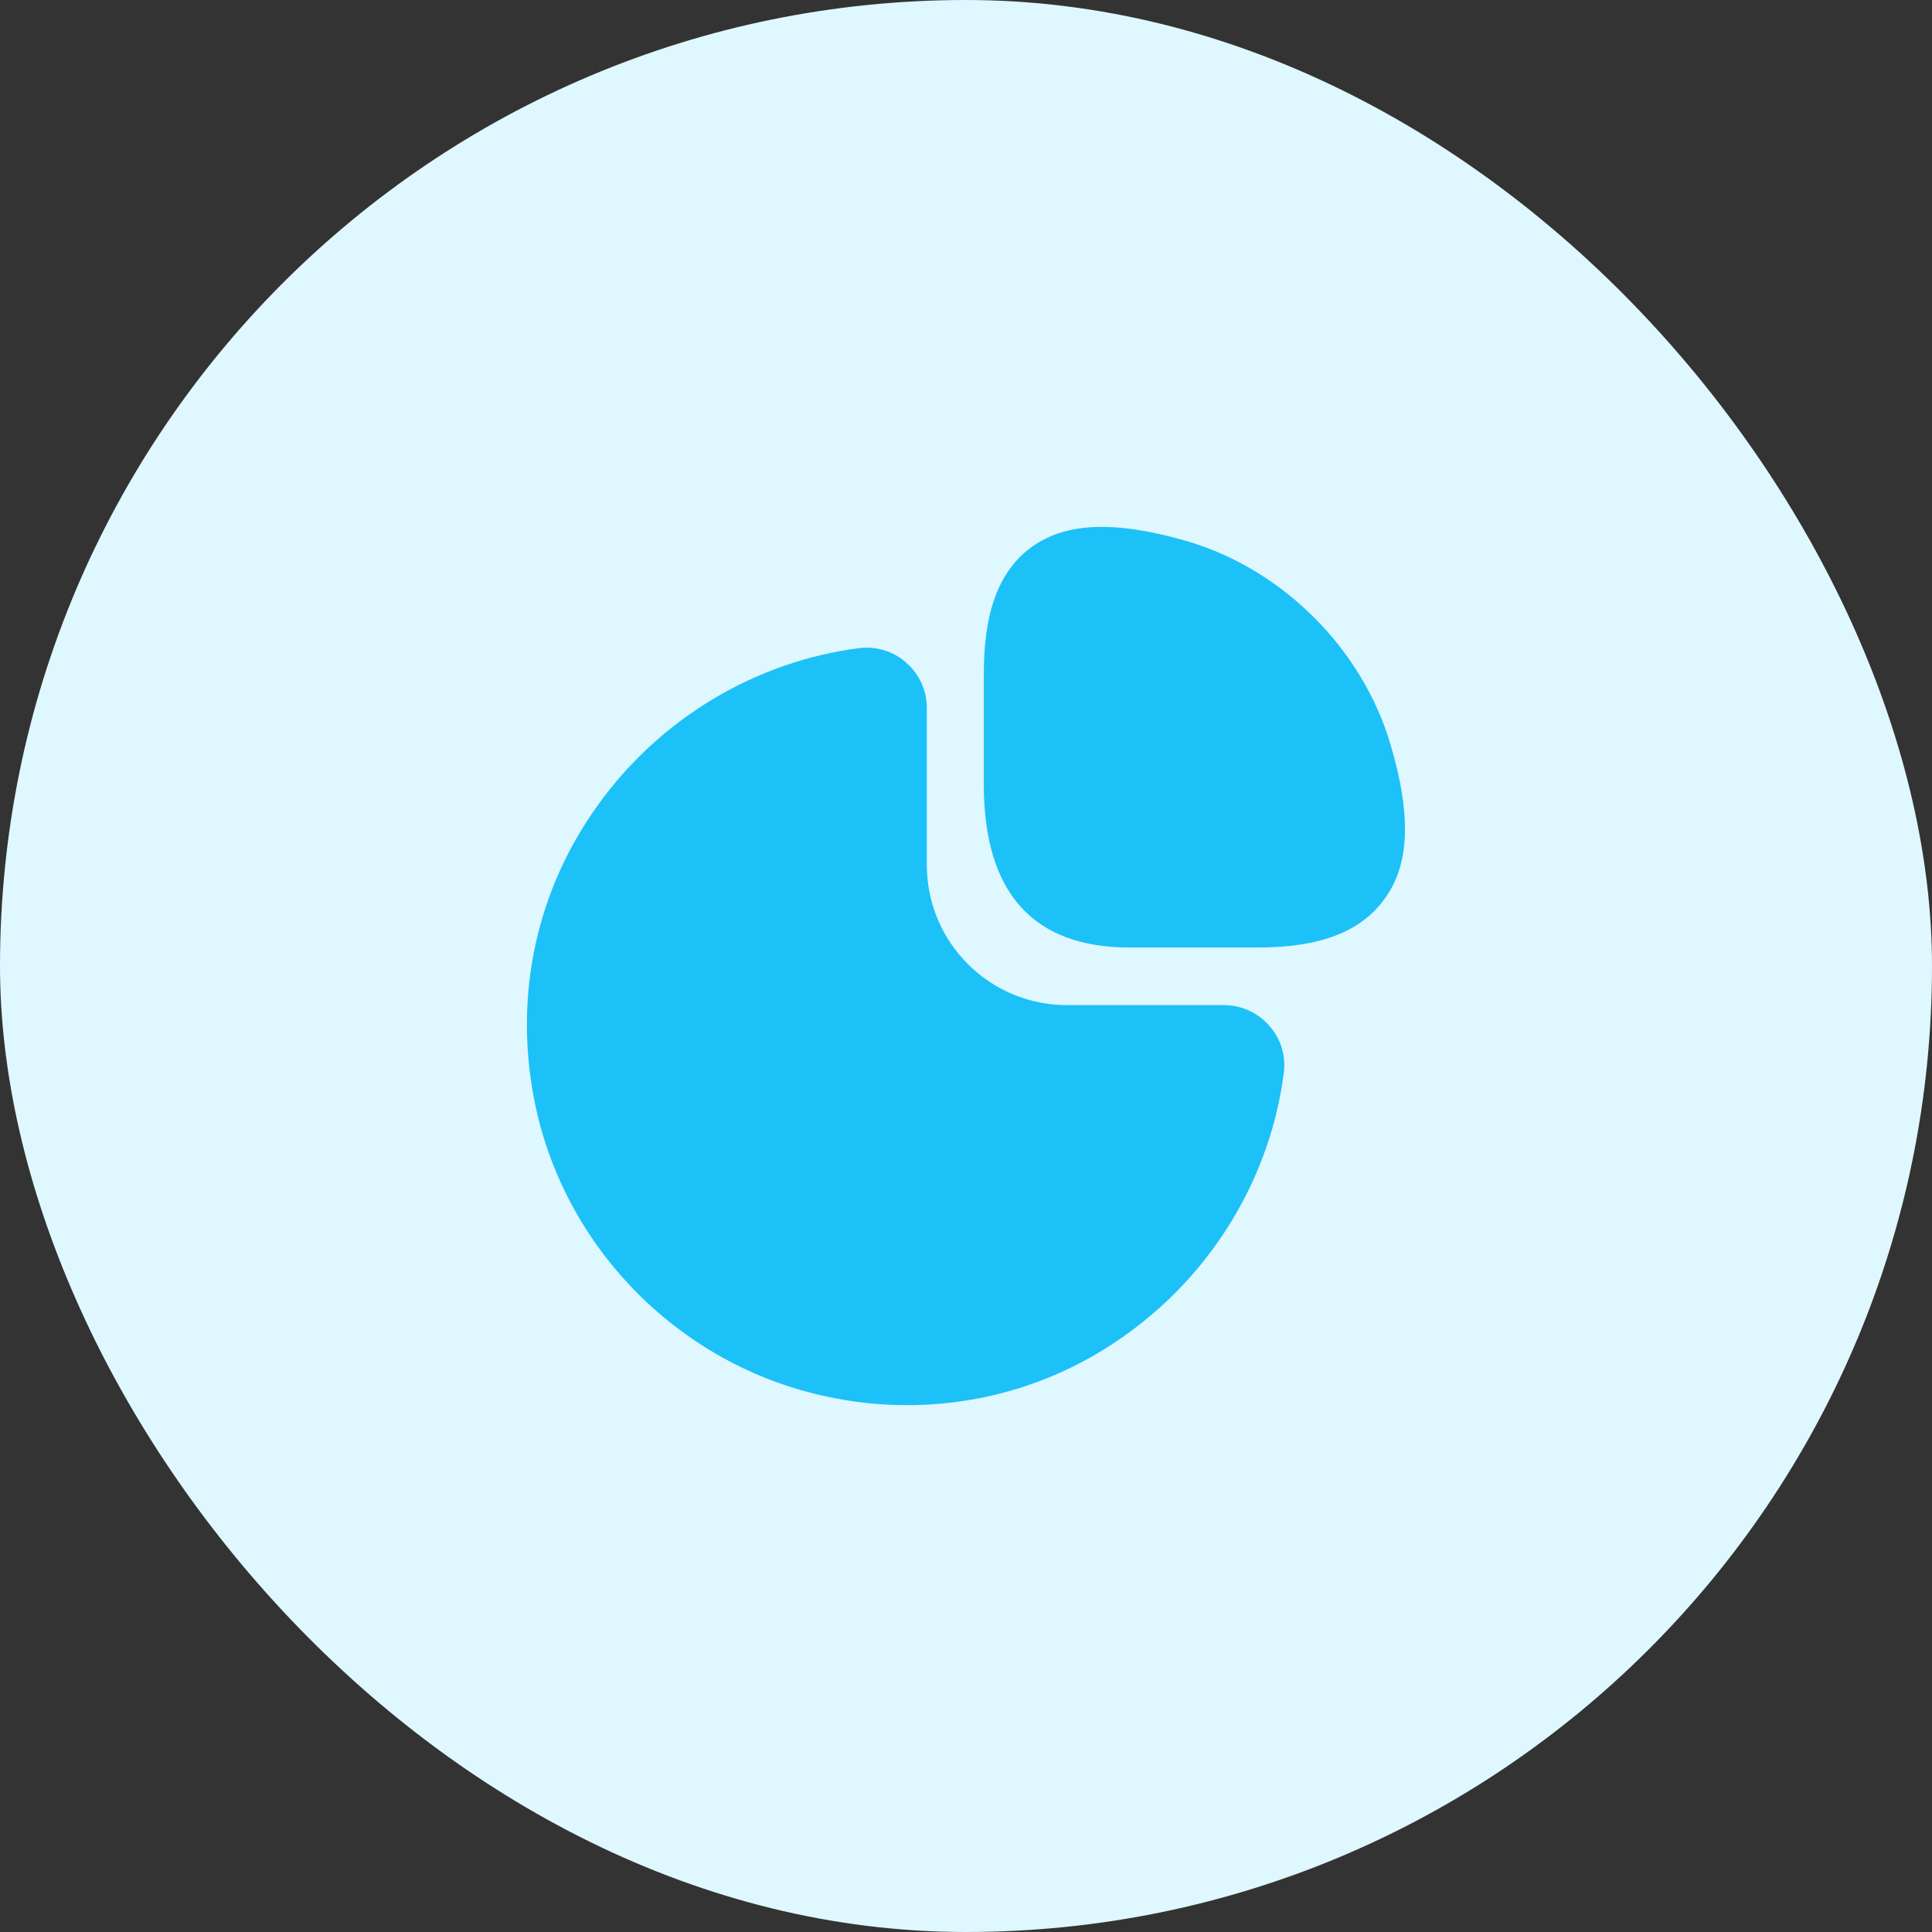
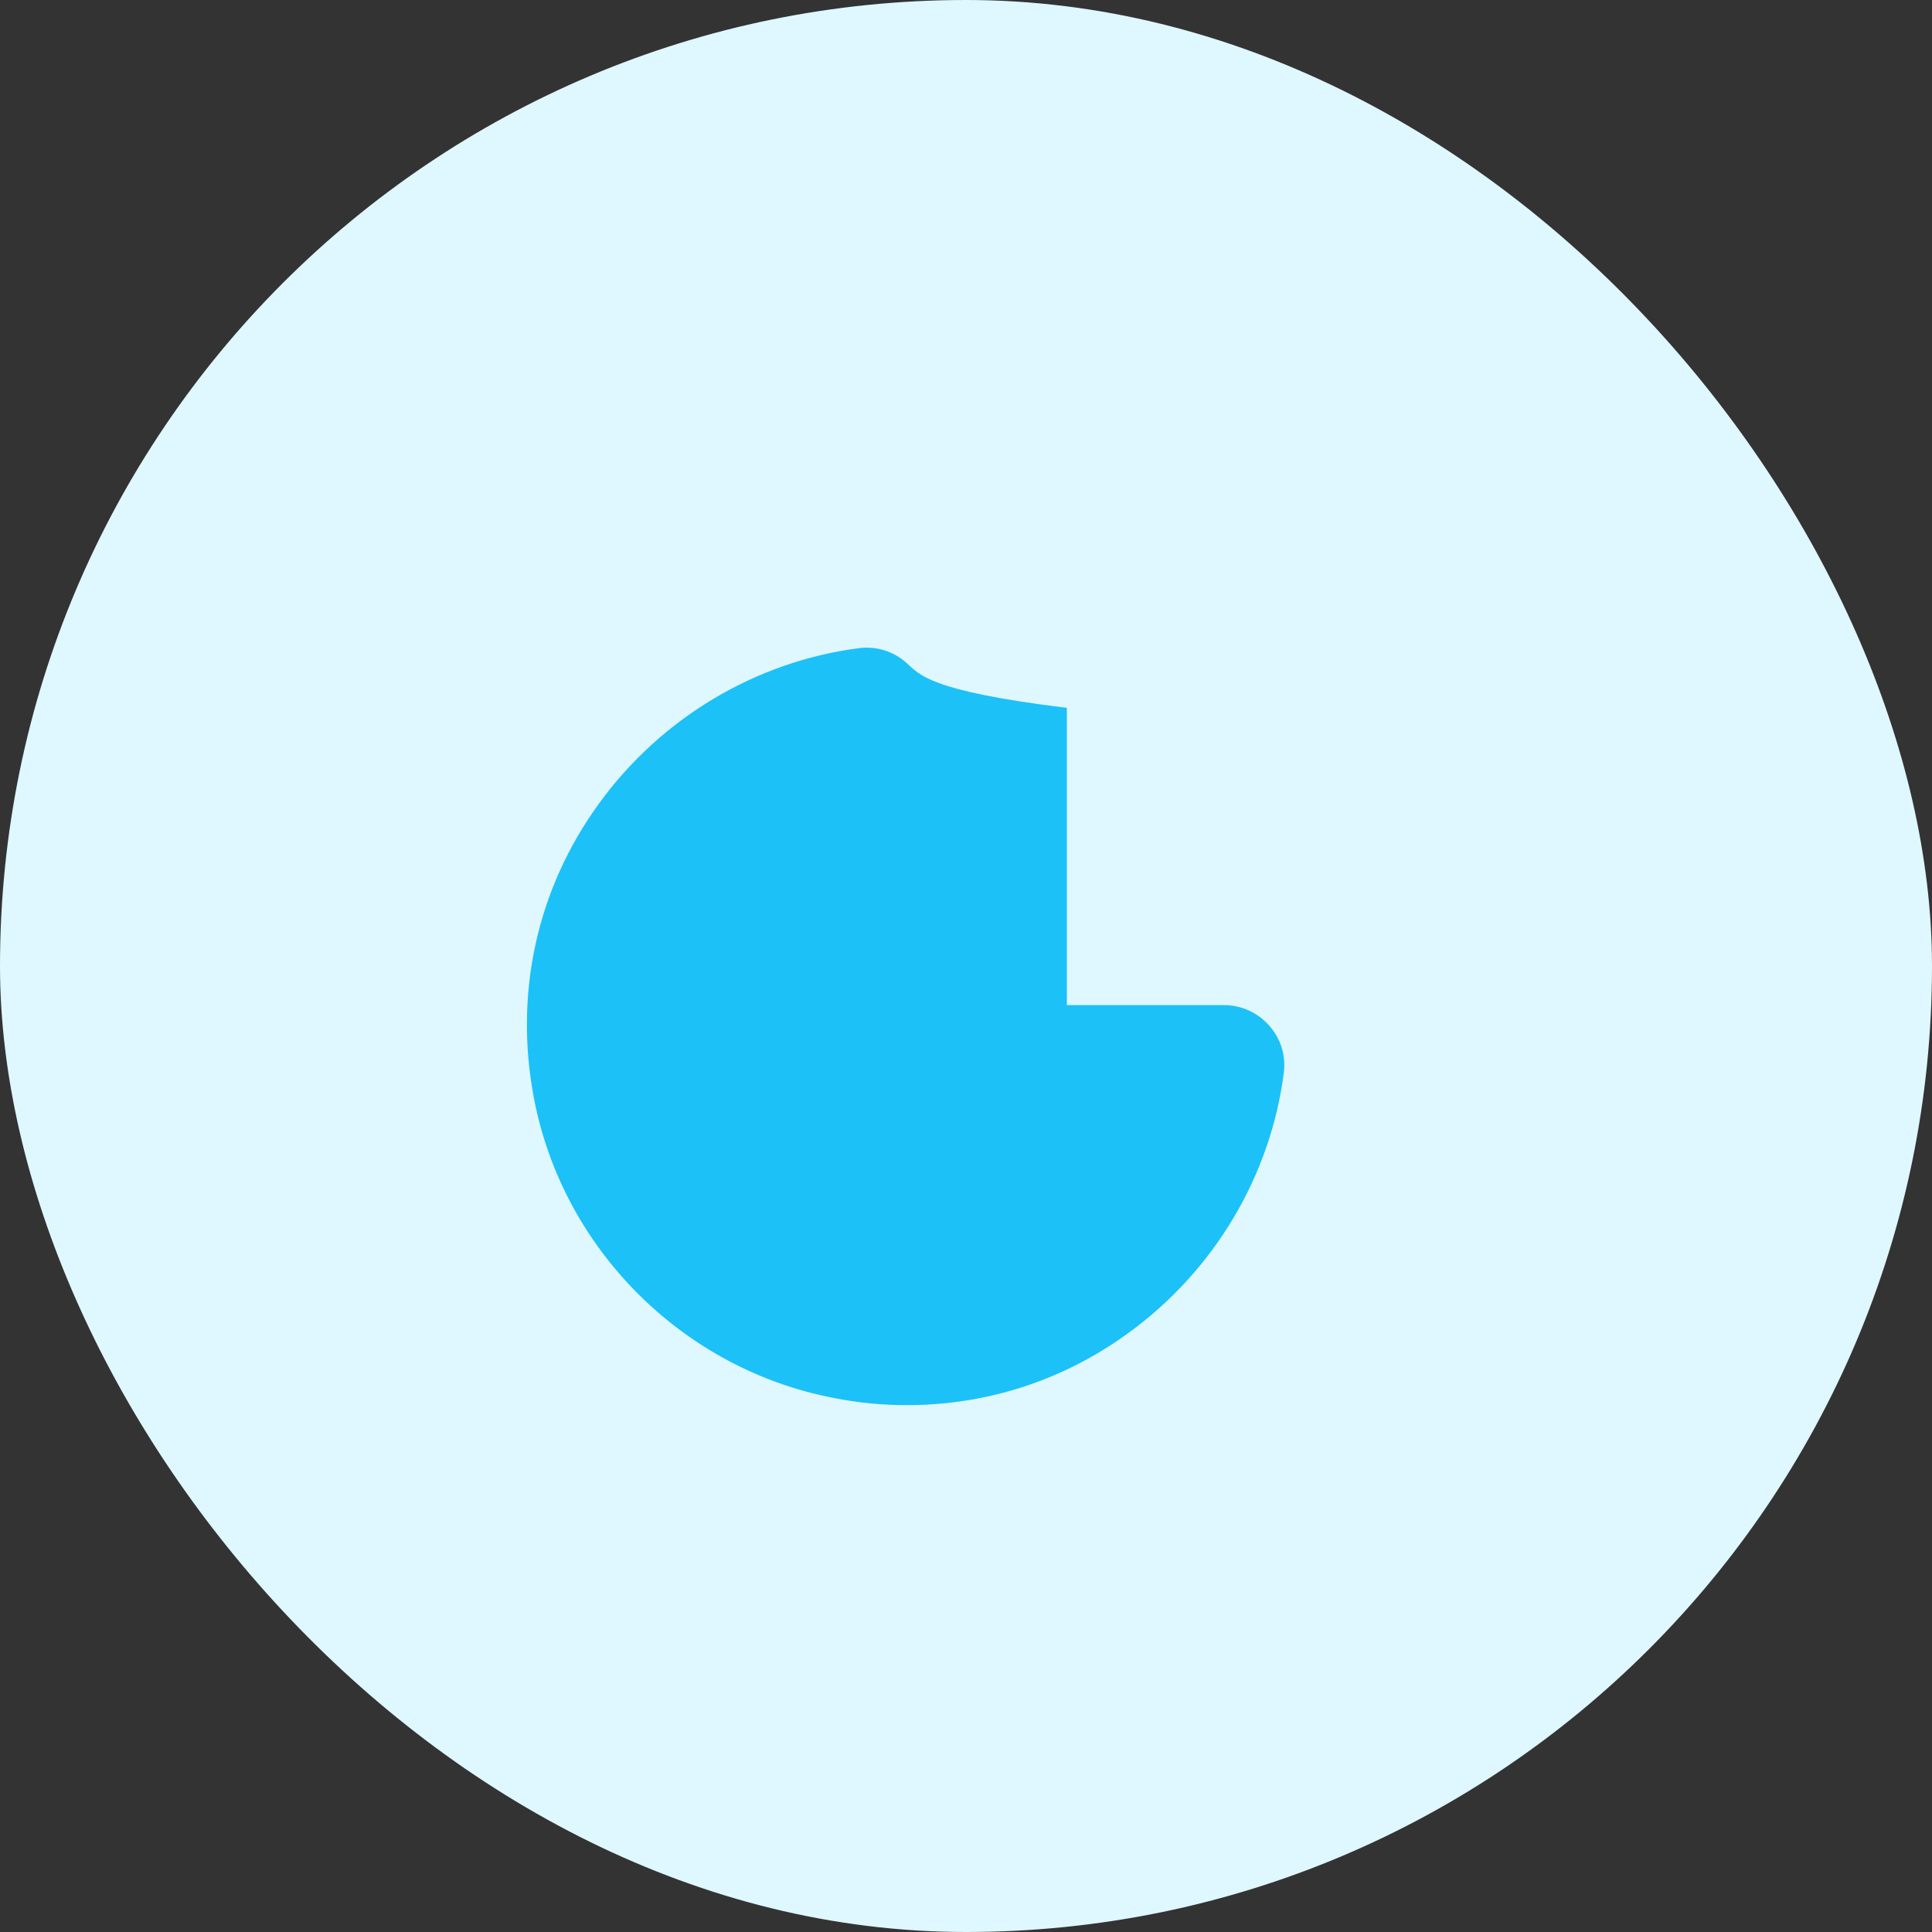
<svg xmlns="http://www.w3.org/2000/svg" width="44" height="44" viewBox="0 0 44 44" fill="none">
  <rect x="0" y="0" width="44" height="44" fill="#333333" stroke="none" />
  <rect width="44" height="44" rx="22" fill="#DFF7FF" />
-   <path d="M31.666 16.949C31.026 14.779 29.216 12.969 27.046 12.329C25.396 11.849 24.256 11.889 23.466 12.479C22.516 13.189 22.406 14.469 22.406 15.379V17.869C22.406 20.329 23.526 21.579 25.726 21.579H28.596C29.496 21.579 30.786 21.469 31.496 20.519C32.106 19.739 32.156 18.599 31.666 16.949Z" fill="#1CC1F8" />
-   <path d="M28.907 23.361C28.648 23.061 28.267 22.891 27.878 22.891H24.297C22.538 22.891 21.108 21.461 21.108 19.701V16.121C21.108 15.731 20.938 15.351 20.637 15.091C20.348 14.831 19.948 14.711 19.567 14.761C17.218 15.061 15.057 16.351 13.648 18.291C12.227 20.241 11.707 22.621 12.158 25.001C12.807 28.441 15.557 31.191 19.008 31.841C19.558 31.951 20.108 32.001 20.657 32.001C22.468 32.001 24.218 31.441 25.707 30.351C27.648 28.941 28.938 26.781 29.238 24.431C29.288 24.041 29.168 23.651 28.907 23.361Z" fill="#1CC1F8" />
+   <path d="M28.907 23.361C28.648 23.061 28.267 22.891 27.878 22.891H24.297V16.121C21.108 15.731 20.938 15.351 20.637 15.091C20.348 14.831 19.948 14.711 19.567 14.761C17.218 15.061 15.057 16.351 13.648 18.291C12.227 20.241 11.707 22.621 12.158 25.001C12.807 28.441 15.557 31.191 19.008 31.841C19.558 31.951 20.108 32.001 20.657 32.001C22.468 32.001 24.218 31.441 25.707 30.351C27.648 28.941 28.938 26.781 29.238 24.431C29.288 24.041 29.168 23.651 28.907 23.361Z" fill="#1CC1F8" />
</svg>